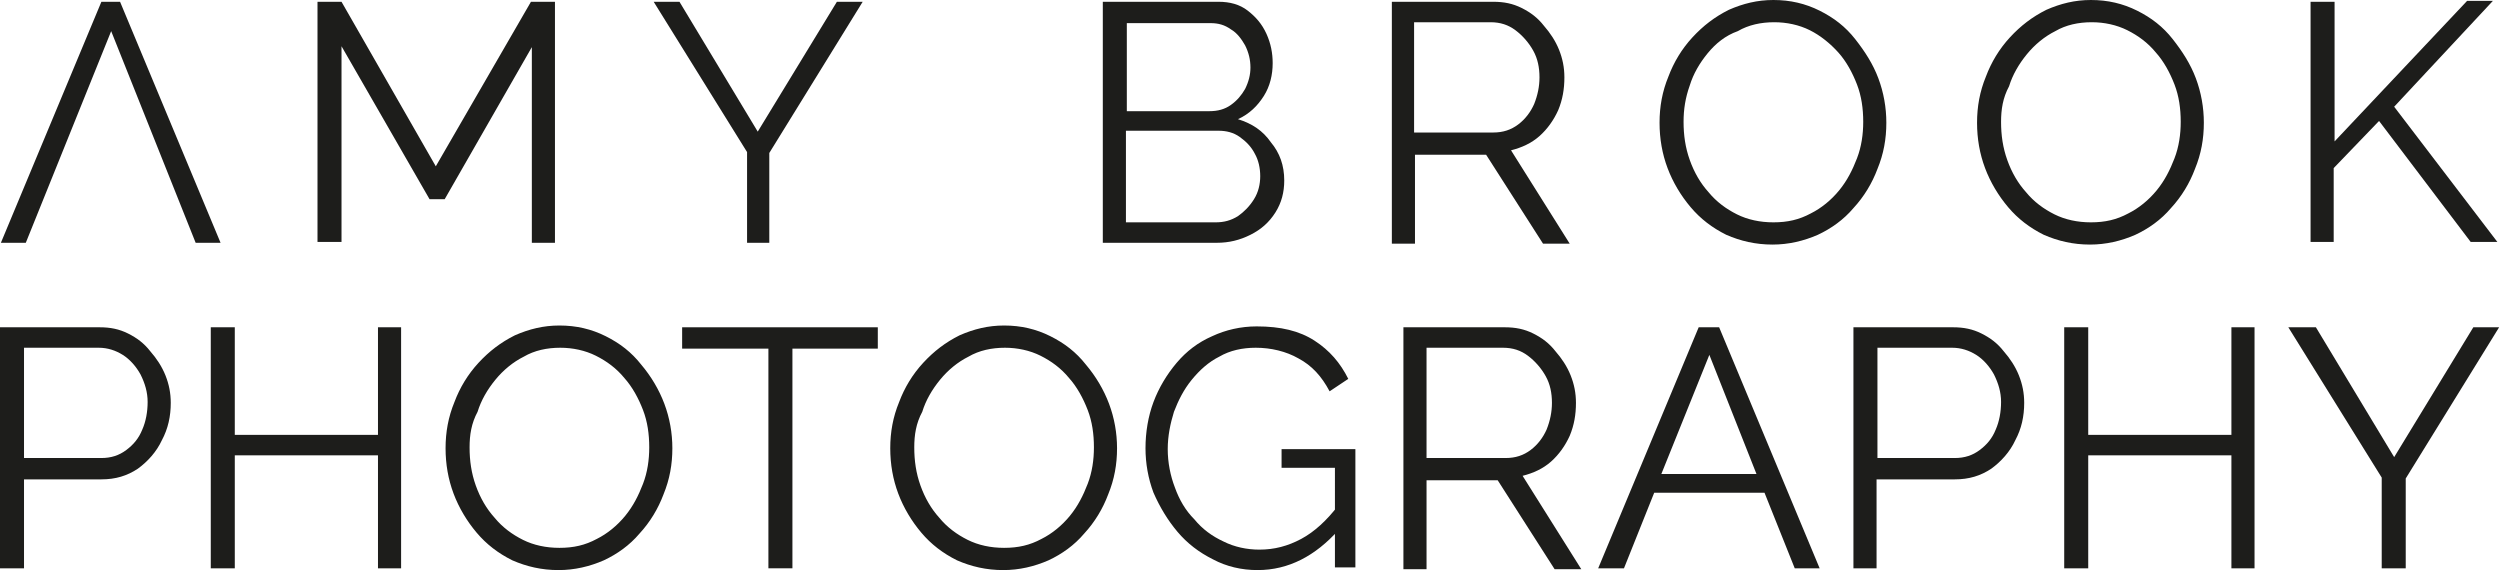
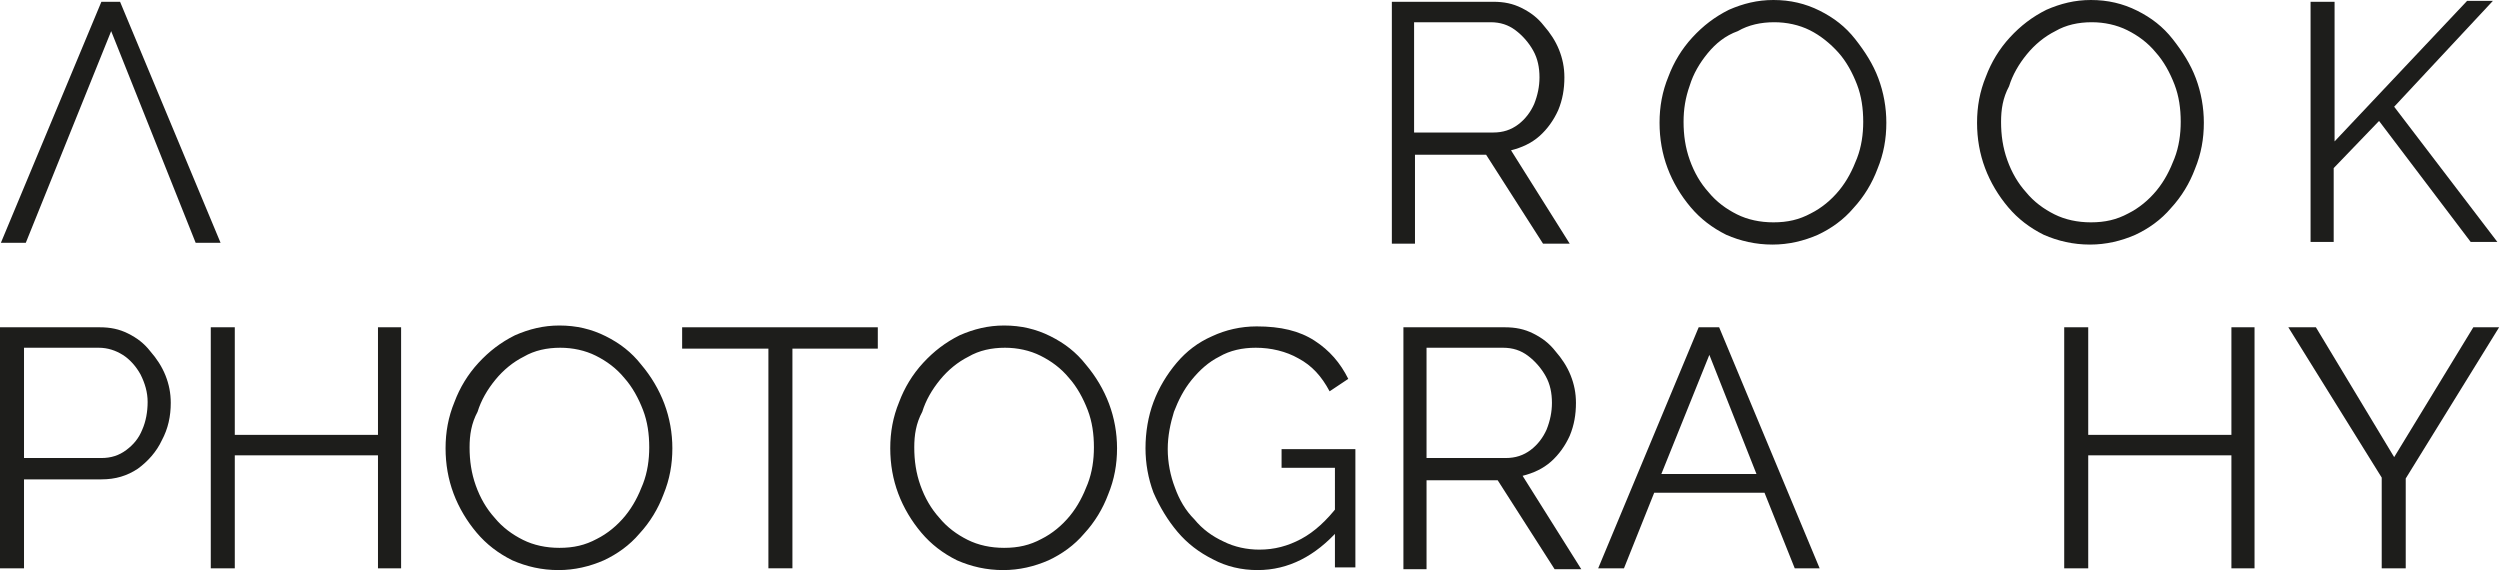
<svg xmlns="http://www.w3.org/2000/svg" version="1.1" id="Layer_1" x="0px" y="0px" viewBox="0 0 281.1 64.1" style="enable-background:new 0 0 281.1 64.1;" xml:space="preserve">
  <style type="text/css">
	.st0{fill:#1D1D1B;}
</style>
  <g>
    <g>
-       <path class="st0" d="M59.8,27.3v-22L50,22.4h-1.7L38.4,5.2v22h-2.7V0.2h2.7l10.6,18.5L59.7,0.2h2.7v27.1H59.8z" />
-       <path class="st0" d="M76.4,0.2l8.8,14.6l8.9-14.6h2.9l-10.5,17v10.1H84V17.1L73.5,0.2H76.4z" />
-       <path class="st0" d="M144.4,20.3c0,1.3-0.3,2.5-1,3.6c-0.7,1.1-1.6,1.9-2.8,2.5c-1.2,0.6-2.4,0.9-3.8,0.9H124V0.2h13    c1.3,0,2.4,0.3,3.3,1c0.9,0.7,1.6,1.5,2.1,2.6c0.5,1.1,0.7,2.2,0.7,3.3c0,1.3-0.3,2.6-1,3.7c-0.7,1.1-1.6,2-2.9,2.6    c1.6,0.5,2.8,1.3,3.7,2.6C143.9,17.2,144.4,18.6,144.4,20.3z M126.7,2.5v10h9.3c0.9,0,1.7-0.2,2.4-0.7c0.7-0.5,1.2-1.1,1.6-1.8    c0.4-0.8,0.6-1.6,0.6-2.4c0-0.9-0.2-1.7-0.6-2.5c-0.4-0.7-0.9-1.4-1.6-1.8c-0.7-0.5-1.4-0.7-2.3-0.7H126.7z M141.7,19.8    c0-0.9-0.2-1.8-0.6-2.5c-0.4-0.8-1-1.4-1.7-1.9s-1.5-0.7-2.4-0.7h-10.4v10.3h10.1c0.9,0,1.7-0.2,2.5-0.7c0.7-0.5,1.3-1.1,1.8-1.9    C141.5,21.6,141.7,20.7,141.7,19.8z" />
      <path class="st0" d="M156.5,27.3V0.2h11.4c1.2,0,2.2,0.2,3.2,0.7c1,0.5,1.8,1.1,2.5,2c0.7,0.8,1.3,1.7,1.7,2.7    c0.4,1,0.6,2,0.6,3.1c0,1.3-0.2,2.5-0.7,3.7c-0.5,1.1-1.2,2.1-2.1,2.9c-0.9,0.8-2,1.3-3.2,1.6l6.6,10.5h-3l-6.4-10h-8v10H156.5z     M159.1,14.9h8.8c1.1,0,2-0.3,2.8-0.9s1.4-1.4,1.8-2.3c0.4-1,0.6-2,0.6-3c0-1.1-0.2-2.1-0.7-3c-0.5-0.9-1.2-1.7-2-2.3    c-0.8-0.6-1.7-0.9-2.8-0.9h-8.6V14.9z" />
      <path class="st0" d="M199.3,27.5c-1.9,0-3.6-0.4-5.2-1.1c-1.6-0.8-2.9-1.8-4-3.1s-2-2.8-2.6-4.4c-0.6-1.6-0.9-3.3-0.9-5.1    c0-1.8,0.3-3.5,1-5.2c0.6-1.6,1.5-3.1,2.7-4.4c1.2-1.3,2.5-2.3,4.1-3.1c1.6-0.7,3.2-1.1,5-1.1c1.9,0,3.6,0.4,5.2,1.2    c1.6,0.8,2.9,1.8,4,3.2s2,2.8,2.6,4.4c0.6,1.6,0.9,3.3,0.9,5c0,1.8-0.3,3.5-1,5.2c-0.6,1.6-1.5,3.1-2.7,4.4c-1.1,1.3-2.5,2.3-4,3    C202.8,27.1,201.1,27.5,199.3,27.5z M189.3,13.7c0,1.5,0.2,2.9,0.7,4.3c0.5,1.4,1.2,2.6,2.1,3.6c0.9,1.1,2,1.9,3.2,2.5    c1.2,0.6,2.6,0.9,4.1,0.9c1.6,0,2.9-0.3,4.2-1c1.2-0.6,2.3-1.5,3.2-2.6c0.9-1.1,1.5-2.3,2-3.6s0.7-2.7,0.7-4.1    c0-1.5-0.2-2.9-0.7-4.2c-0.5-1.3-1.2-2.6-2.1-3.6s-2-1.9-3.2-2.5s-2.6-0.9-4-0.9c-1.5,0-2.9,0.3-4.1,1C194,4,192.9,4.9,192,6    c-0.9,1.1-1.6,2.3-2,3.6C189.5,11,189.3,12.3,189.3,13.7z" />
      <path class="st0" d="M235,27.5c-1.9,0-3.6-0.4-5.2-1.1c-1.6-0.8-2.9-1.8-4-3.1s-2-2.8-2.6-4.4c-0.6-1.6-0.9-3.3-0.9-5.1    c0-1.8,0.3-3.5,1-5.2c0.6-1.6,1.5-3.1,2.7-4.4c1.2-1.3,2.5-2.3,4.1-3.1c1.6-0.7,3.2-1.1,5-1.1c1.9,0,3.6,0.4,5.2,1.2    c1.6,0.8,2.9,1.8,4,3.2s2,2.8,2.6,4.4c0.6,1.6,0.9,3.3,0.9,5c0,1.8-0.3,3.5-1,5.2c-0.6,1.6-1.5,3.1-2.7,4.4c-1.1,1.3-2.5,2.3-4,3    C238.5,27.1,236.8,27.5,235,27.5z M225,13.7c0,1.5,0.2,2.9,0.7,4.3c0.5,1.4,1.2,2.6,2.1,3.6c0.9,1.1,2,1.9,3.2,2.5    c1.2,0.6,2.6,0.9,4.1,0.9c1.6,0,2.9-0.3,4.2-1c1.2-0.6,2.3-1.5,3.2-2.6c0.9-1.1,1.5-2.3,2-3.6s0.7-2.7,0.7-4.1    c0-1.5-0.2-2.9-0.7-4.2c-0.5-1.3-1.2-2.6-2.1-3.6c-0.9-1.1-2-1.9-3.2-2.5s-2.6-0.9-4-0.9c-1.5,0-2.9,0.3-4.1,1    c-1.2,0.6-2.3,1.5-3.2,2.6c-0.9,1.1-1.6,2.3-2,3.6C225.2,11,225,12.3,225,13.7z" />
      <path class="st0" d="M259.8,27.3V0.2h2.7v15.7l14.9-15.8h2.9l-11.1,11.9l11.6,15.2h-3l-10.3-13.6l-5.1,5.3v8.3H259.8z" />
    </g>
    <g>
      <path class="st0" d="M0,63.9V36.8h11.2c1.2,0,2.2,0.2,3.2,0.7c1,0.5,1.8,1.1,2.5,2c0.7,0.8,1.3,1.7,1.7,2.7c0.4,1,0.6,2,0.6,3.1    c0,1.5-0.3,2.9-1,4.2c-0.6,1.3-1.6,2.4-2.7,3.2c-1.2,0.8-2.5,1.2-4.1,1.2H2.7v10H0z M2.7,51.5h8.7c1.1,0,2-0.3,2.8-0.9    c0.8-0.6,1.4-1.3,1.8-2.3c0.4-0.9,0.6-2,0.6-3.1c0-1.1-0.3-2.1-0.8-3.1c-0.5-0.9-1.2-1.7-2-2.2c-0.8-0.5-1.7-0.8-2.7-0.8H2.7V51.5    z" />
      <path class="st0" d="M45.1,36.8v27.1h-2.6V51.2H26.4v12.7h-2.7V36.8h2.7v12.1h16.1V36.8H45.1z" />
      <path class="st0" d="M62.8,64.1c-1.9,0-3.6-0.4-5.2-1.1c-1.6-0.8-2.9-1.8-4-3.1c-1.1-1.3-2-2.8-2.6-4.4c-0.6-1.6-0.9-3.3-0.9-5.1    c0-1.8,0.3-3.5,1-5.2c0.6-1.6,1.5-3.1,2.7-4.4c1.2-1.3,2.5-2.3,4.1-3.1c1.6-0.7,3.2-1.1,5-1.1c1.9,0,3.6,0.4,5.2,1.2    c1.6,0.8,2.9,1.8,4,3.2c1.1,1.3,2,2.8,2.6,4.4c0.6,1.6,0.9,3.3,0.9,5c0,1.8-0.3,3.5-1,5.2c-0.6,1.6-1.5,3.1-2.7,4.4    c-1.1,1.3-2.5,2.3-4,3C66.3,63.7,64.6,64.1,62.8,64.1z M52.8,50.3c0,1.5,0.2,2.9,0.7,4.3c0.5,1.4,1.2,2.6,2.1,3.6    c0.9,1.1,2,1.9,3.2,2.5c1.2,0.6,2.6,0.9,4.1,0.9c1.6,0,2.9-0.3,4.2-1c1.2-0.6,2.3-1.5,3.2-2.6s1.5-2.3,2-3.6    c0.5-1.3,0.7-2.7,0.7-4.1c0-1.5-0.2-2.9-0.7-4.2c-0.5-1.3-1.2-2.6-2.1-3.6c-0.9-1.1-2-1.9-3.2-2.5c-1.2-0.6-2.6-0.9-4-0.9    c-1.5,0-2.9,0.3-4.1,1c-1.2,0.6-2.3,1.5-3.2,2.6c-0.9,1.1-1.6,2.3-2,3.6C53,47.6,52.8,48.9,52.8,50.3z" />
      <path class="st0" d="M98.8,39.2h-9.7v24.7h-2.7V39.2h-9.7v-2.4h22V39.2z" />
      <path class="st0" d="M112.8,64.1c-1.9,0-3.6-0.4-5.2-1.1c-1.6-0.8-2.9-1.8-4-3.1c-1.1-1.3-2-2.8-2.6-4.4c-0.6-1.6-0.9-3.3-0.9-5.1    c0-1.8,0.3-3.5,1-5.2c0.6-1.6,1.5-3.1,2.7-4.4c1.2-1.3,2.5-2.3,4.1-3.1c1.6-0.7,3.2-1.1,5-1.1c1.9,0,3.6,0.4,5.2,1.2    c1.6,0.8,2.9,1.8,4,3.2c1.1,1.3,2,2.8,2.6,4.4c0.6,1.6,0.9,3.3,0.9,5c0,1.8-0.3,3.5-1,5.2c-0.6,1.6-1.5,3.1-2.7,4.4    c-1.1,1.3-2.5,2.3-4,3C116.3,63.7,114.6,64.1,112.8,64.1z M102.8,50.3c0,1.5,0.2,2.9,0.7,4.3c0.5,1.4,1.2,2.6,2.1,3.6    c0.9,1.1,2,1.9,3.2,2.5c1.2,0.6,2.6,0.9,4.1,0.9c1.6,0,2.9-0.3,4.2-1c1.2-0.6,2.3-1.5,3.2-2.6s1.5-2.3,2-3.6    c0.5-1.3,0.7-2.7,0.7-4.1c0-1.5-0.2-2.9-0.7-4.2c-0.5-1.3-1.2-2.6-2.1-3.6c-0.9-1.1-2-1.9-3.2-2.5s-2.6-0.9-4-0.9    c-1.5,0-2.9,0.3-4.1,1c-1.2,0.6-2.3,1.5-3.2,2.6c-0.9,1.1-1.6,2.3-2,3.6C103,47.6,102.8,48.9,102.8,50.3z" />
      <path class="st0" d="M141.4,64.1c-1.8,0-3.5-0.4-5-1.2c-1.6-0.8-2.9-1.8-4-3.1c-1.1-1.3-2-2.8-2.7-4.4c-0.6-1.6-0.9-3.3-0.9-5    c0-1.8,0.3-3.6,0.9-5.2c0.6-1.6,1.5-3.1,2.6-4.4c1.1-1.3,2.4-2.3,4-3c1.5-0.7,3.2-1.1,5-1.1c2.7,0,4.8,0.5,6.5,1.6    c1.7,1.1,2.9,2.5,3.8,4.3l-2.1,1.4c-0.9-1.7-2-2.9-3.5-3.7c-1.4-0.8-3.1-1.2-4.8-1.2c-1.5,0-2.9,0.3-4.1,1    c-1.2,0.6-2.2,1.5-3.1,2.6c-0.9,1.1-1.5,2.3-2,3.6c-0.4,1.3-0.7,2.7-0.7,4.2c0,1.5,0.3,3,0.8,4.3c0.5,1.4,1.2,2.6,2.2,3.6    c0.9,1.1,2,1.9,3.3,2.5c1.2,0.6,2.6,0.9,4,0.9c1.7,0,3.2-0.4,4.7-1.2c1.5-0.8,2.9-2.1,4.2-3.8v2.8    C147.9,62.5,144.9,64.1,141.4,64.1z M150.1,52.6h-6v-2.1h8.3v13.3h-2.3V52.6z" />
      <path class="st0" d="M157.8,63.9V36.8h11.4c1.2,0,2.2,0.2,3.2,0.7c1,0.5,1.8,1.1,2.5,2c0.7,0.8,1.3,1.7,1.7,2.7    c0.4,1,0.6,2,0.6,3.1c0,1.3-0.2,2.5-0.7,3.7c-0.5,1.1-1.2,2.1-2.1,2.9c-0.9,0.8-2,1.3-3.2,1.6l6.6,10.5h-3l-6.4-10h-8v10H157.8z     M160.5,51.5h8.8c1.1,0,2-0.3,2.8-0.9c0.8-0.6,1.4-1.4,1.8-2.3c0.4-1,0.6-2,0.6-3c0-1.1-0.2-2.1-0.7-3c-0.5-0.9-1.2-1.7-2-2.3    c-0.8-0.6-1.7-0.9-2.8-0.9h-8.6V51.5z" />
      <path class="st0" d="M191,36.8h2.3l11.3,27.1h-2.8l-3.4-8.5h-12.4l-3.4,8.5h-2.9L191,36.8z M197.5,53.3l-5.3-13.4l-5.4,13.4H197.5    z" />
-       <path class="st0" d="M208.4,63.9V36.8h11.2c1.2,0,2.2,0.2,3.2,0.7c1,0.5,1.8,1.1,2.5,2c0.7,0.8,1.3,1.7,1.7,2.7    c0.4,1,0.6,2,0.6,3.1c0,1.5-0.3,2.9-1,4.2c-0.6,1.3-1.6,2.4-2.7,3.2c-1.2,0.8-2.5,1.2-4.1,1.2h-8.8v10H208.4z M211.1,51.5h8.7    c1.1,0,2-0.3,2.8-0.9c0.8-0.6,1.4-1.3,1.8-2.3c0.4-0.9,0.6-2,0.6-3.1c0-1.1-0.3-2.1-0.8-3.1c-0.5-0.9-1.2-1.7-2-2.2    c-0.8-0.5-1.7-0.8-2.7-0.8h-8.4V51.5z" />
      <path class="st0" d="M253.5,36.8v27.1h-2.6V51.2h-16.1v12.7h-2.7V36.8h2.7v12.1h16.1V36.8H253.5z" />
      <path class="st0" d="M260.4,36.8l8.8,14.6l8.9-14.6h2.9l-10.5,17v10.1h-2.7V53.7l-10.5-16.9H260.4z" />
    </g>
    <polygon class="st0" points="11.4,0.2 13.5,0.2 24.8,27.3 22,27.3 12.5,3.5 2.9,27.3 0.1,27.3  " />
  </g>
</svg>